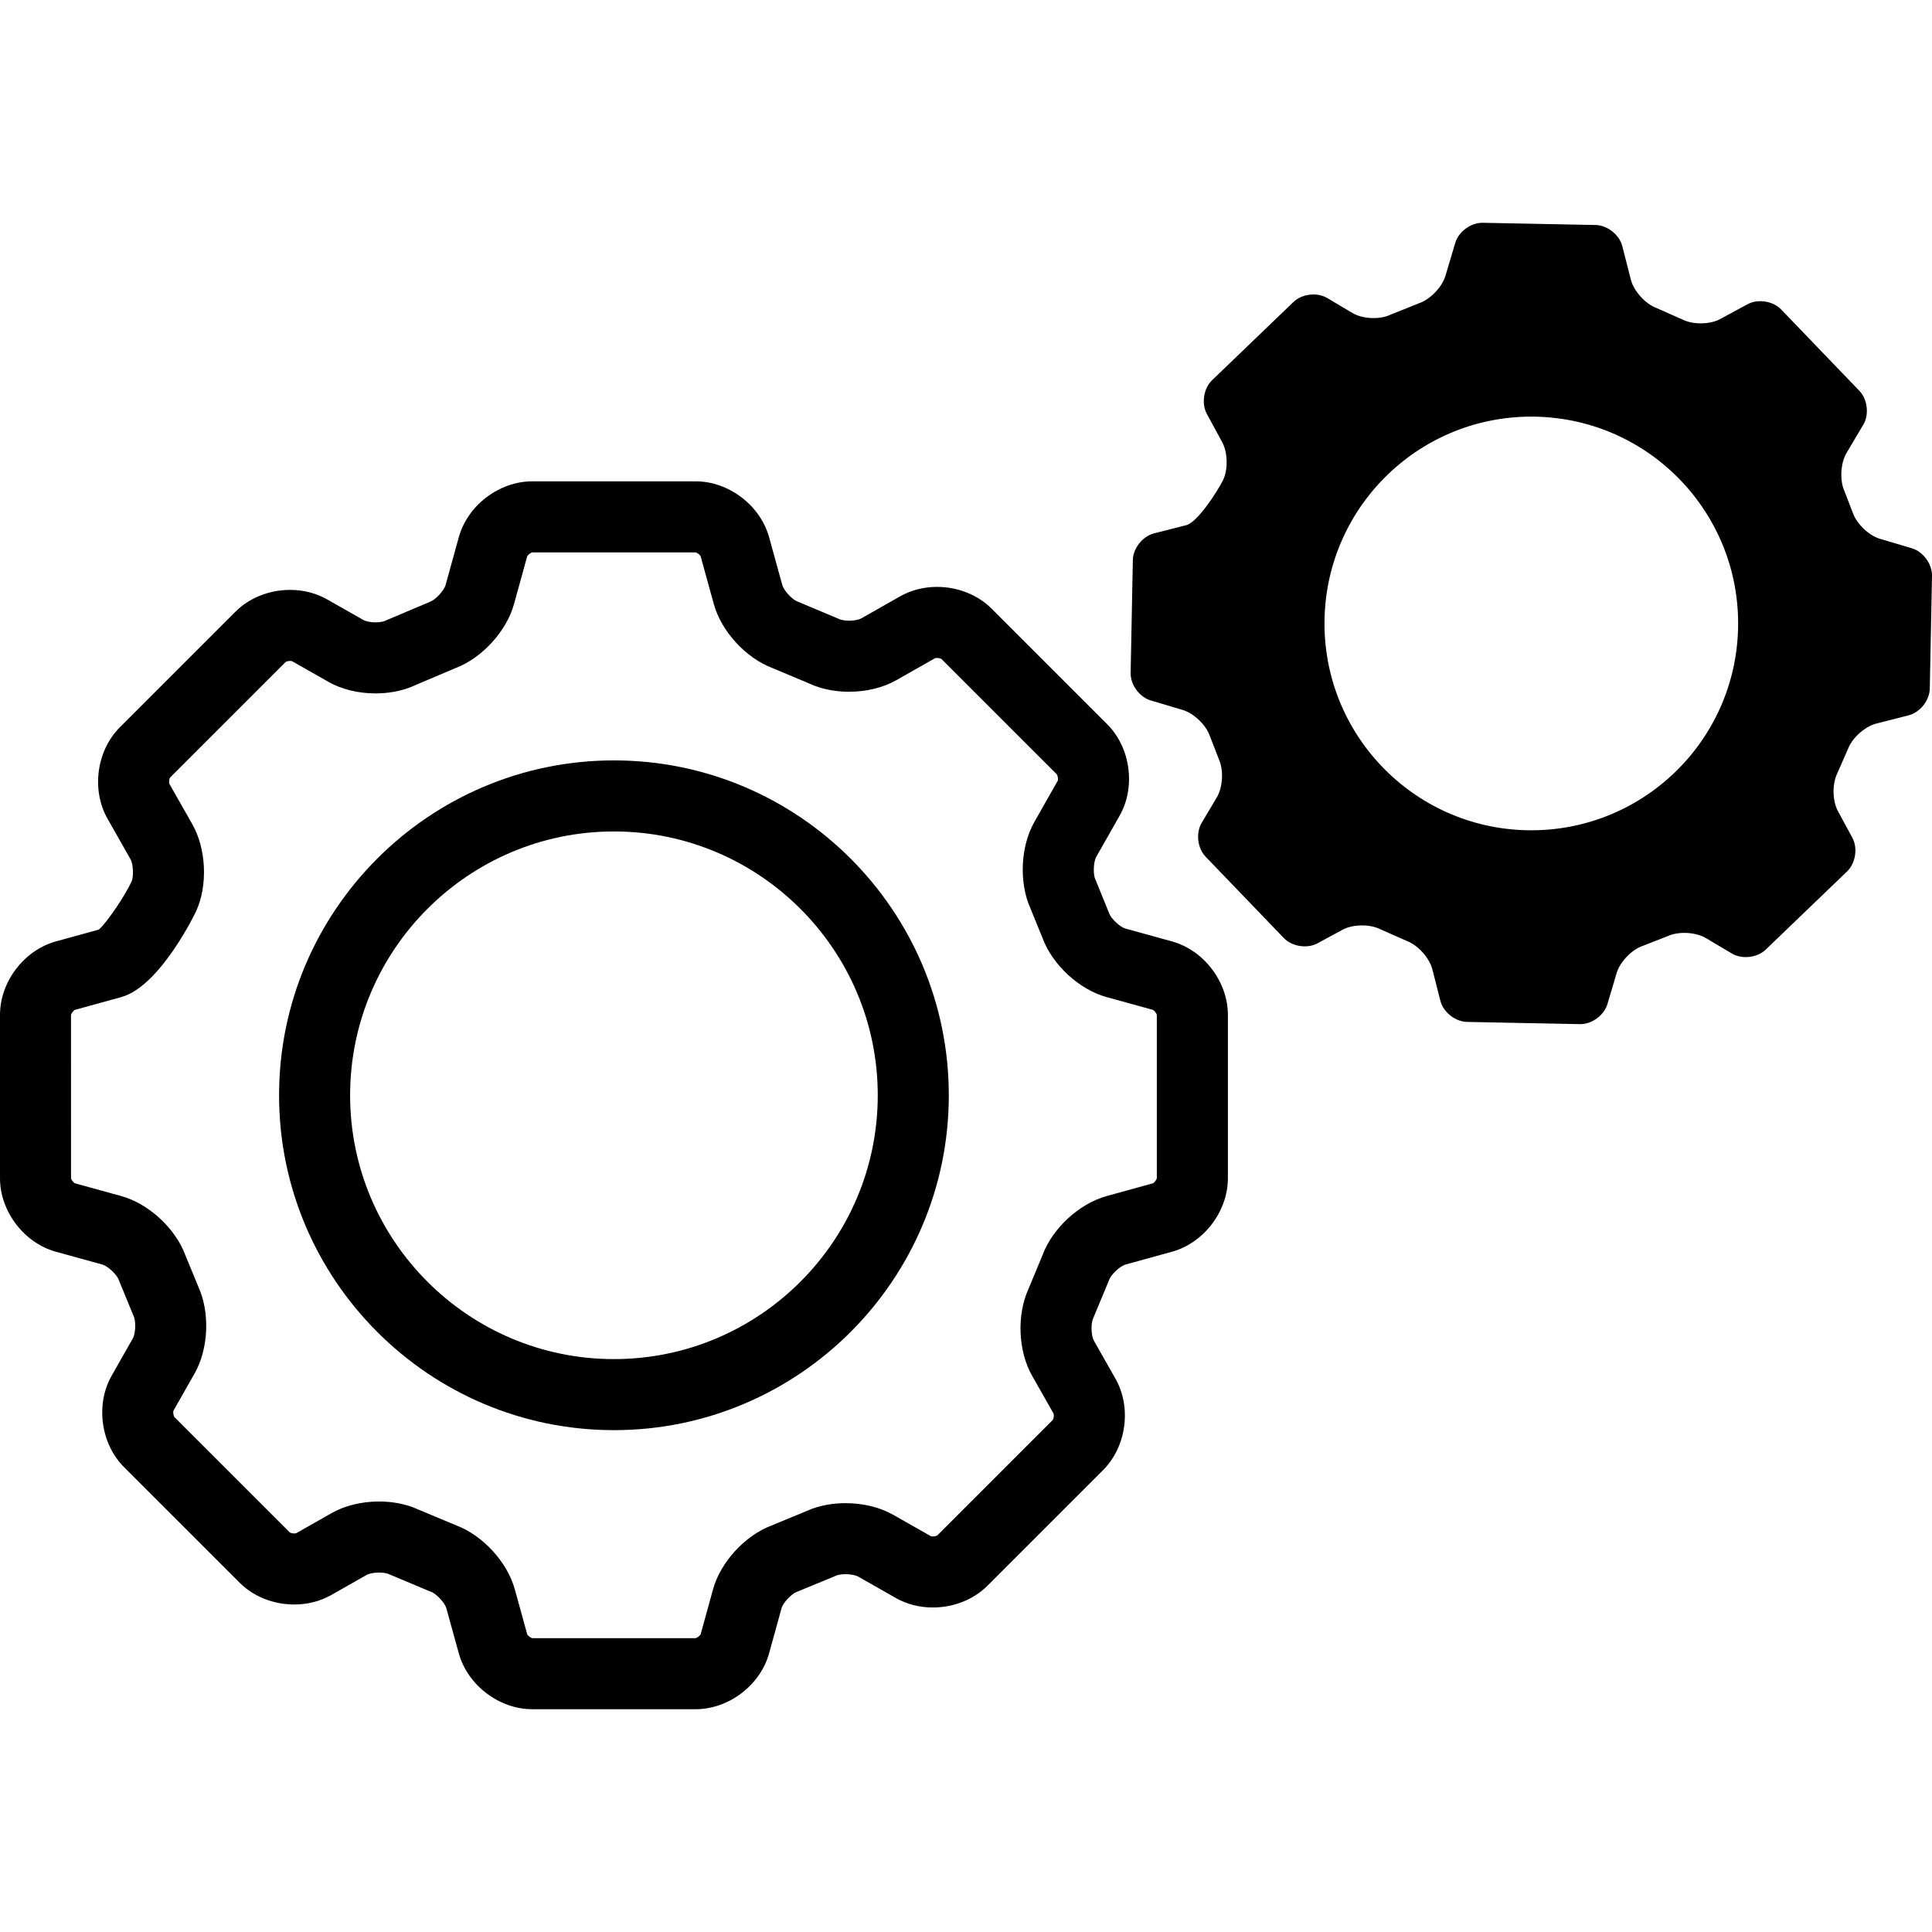
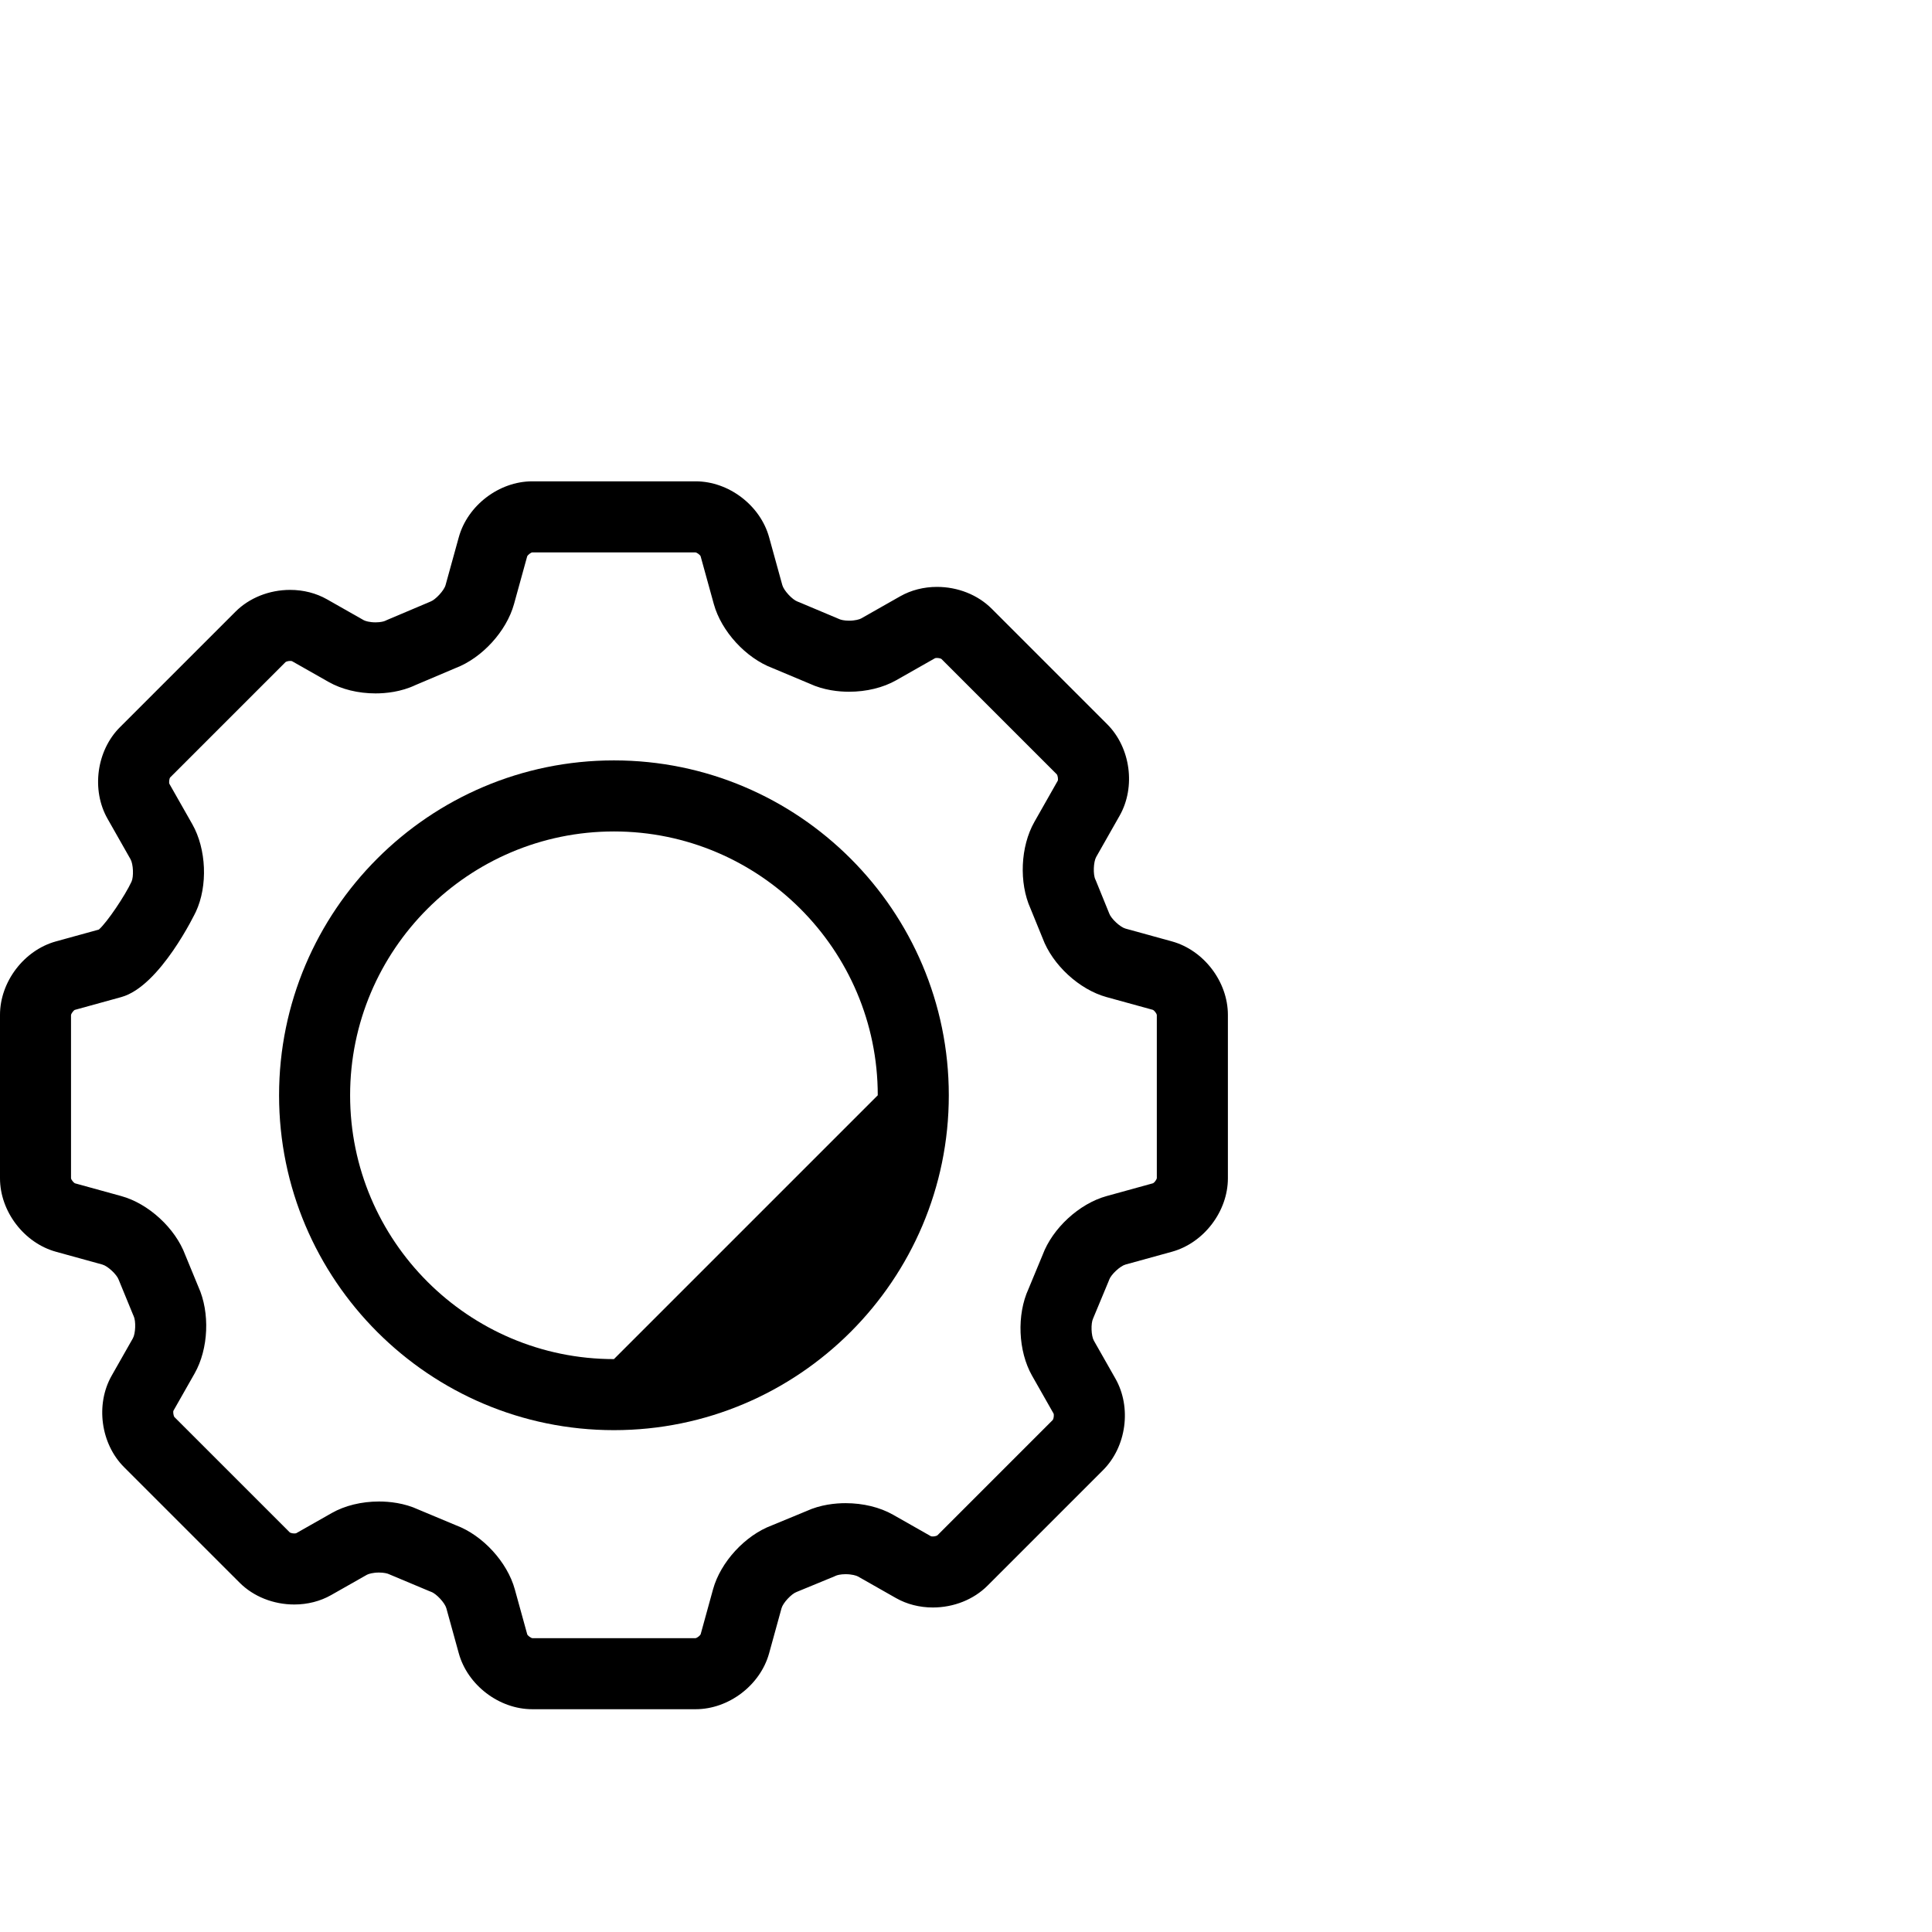
<svg xmlns="http://www.w3.org/2000/svg" fill="#000000" height="64px" width="64px" version="1.1" id="Capa_1" viewBox="0 0 397.516 397.516" xml:space="preserve">
  <g id="SVGRepo_bgCarrier" stroke-width="0" />
  <g id="SVGRepo_tracerCarrier" stroke-linecap="round" stroke-linejoin="round" />
  <g id="SVGRepo_iconCarrier">
    <g>
      <g id="Layer_5_36_">
        <g>
-           <path d="M126.32,156.454c-37.993,0-68.901,30.911-68.901,68.905c0,37.991,30.909,68.9,68.901,68.9s68.9-30.909,68.9-68.9 C195.22,187.365,164.311,156.454,126.32,156.454z M126.32,279.641c-29.932,0-54.283-24.351-54.283-54.281 c0-29.934,24.352-54.286,54.283-54.286s54.282,24.353,54.282,54.286C180.602,255.29,156.251,279.641,126.32,279.641z" />
+           <path d="M126.32,156.454c-37.993,0-68.901,30.911-68.901,68.905c0,37.991,30.909,68.9,68.901,68.9s68.9-30.909,68.9-68.9 C195.22,187.365,164.311,156.454,126.32,156.454z M126.32,279.641c-29.932,0-54.283-24.351-54.283-54.281 c0-29.934,24.352-54.286,54.283-54.286s54.282,24.353,54.282,54.286z" />
          <path d="M241.133,193.697l-9.568-2.638c-1.085-0.299-2.955-2.038-3.333-3.102l-2.717-6.683l-0.152-0.346 c-0.483-1.028-0.382-3.607,0.179-4.597l4.819-8.491c3.36-5.921,2.264-14.015-2.549-18.824l-23.776-23.779 c-2.852-2.848-6.952-4.482-11.248-4.482c-2.723,0-5.341,0.669-7.57,1.935l-8.038,4.561c-0.324,0.184-1.251,0.458-2.478,0.458 c-1.061,0-1.766-0.207-1.991-0.316l-8.275-3.484l-0.348-0.136c-1.068-0.385-2.818-2.276-3.121-3.375l-2.719-9.851 c-1.81-6.563-8.307-11.511-15.113-11.511h-33.629c-6.807,0-13.303,4.949-15.11,11.508l-2.723,9.855 c-0.303,1.101-2.06,3.003-3.132,3.393l-8.905,3.768l-0.378,0.173c-0.223,0.11-0.926,0.318-1.988,0.318 c-1.202,0.001-2.109-0.267-2.429-0.448l-7.565-4.295c-2.231-1.266-4.851-1.936-7.575-1.936c-4.3,0-8.4,1.636-11.247,4.484 l-23.782,23.778c-4.812,4.813-5.906,12.904-2.546,18.822l4.736,8.343c0.565,0.998,0.677,3.584,0.198,4.613 c-1.323,2.844-4.967,8.298-6.713,9.848l-8.841,2.438C4.946,195.509,0,202.006,0,208.812v33.626c0,6.803,4.946,13.3,11.506,15.112 l9.568,2.641c1.088,0.3,2.96,2.038,3.338,3.101l2.945,7.17l0.149,0.338c0.484,1.024,0.39,3.586-0.169,4.568l-4.362,7.68 c-3.356,5.916-2.261,14.006,2.55,18.822l23.78,23.777c2.85,2.85,6.95,4.484,11.248,4.484l0,0c2.723,0,5.342-0.669,7.576-1.936 l7.361-4.177c0.327-0.186,1.26-0.461,2.492-0.461c1.062,0,1.769,0.206,1.995,0.315l8.39,3.522l0.357,0.139 c1.065,0.382,2.81,2.264,3.112,3.358l2.56,9.276c1.808,6.561,8.305,11.511,15.111,11.511h33.629 c6.806,0,13.303-4.948,15.113-11.511l2.558-9.279c0.3-1.087,2.038-2.957,3.099-3.335l7.735-3.188l0.355-0.158 c0.225-0.107,0.931-0.311,1.99-0.311c1.259,0,2.214,0.282,2.548,0.472l7.823,4.443c2.232,1.267,4.851,1.936,7.576,1.936 c4.3,0,8.4-1.636,11.248-4.485l23.778-23.777c4.814-4.812,5.91-12.904,2.549-18.825l-4.441-7.82 c-0.556-0.979-0.647-3.525-0.163-4.541l3.188-7.659l0.134-0.347c0.379-1.064,2.253-2.805,3.343-3.105l9.57-2.64 c6.559-1.812,11.505-8.309,11.505-15.112v-33.623C252.641,202.006,247.695,195.508,241.133,193.697z M237.247,243.459 l-9.568,2.64c-5.615,1.549-11.11,6.61-13.151,12.086l-2.914,7.023c-2.439,5.314-2.139,12.778,0.738,17.851l4.422,7.782 c0.124,0.31,0.021,1.075-0.152,1.31L192.875,315.9c-0.096,0.073-0.467,0.233-0.944,0.233c-0.22,0-0.366-0.046-0.357-0.03 l-7.824-4.443c-2.702-1.534-6.17-2.379-9.766-2.379c-2.072,0-5.137,0.288-8.082,1.641l-7.098,2.934 c-5.479,2.037-10.544,7.533-12.093,13.151l-2.544,9.234c-0.13,0.305-0.73,0.766-1.066,0.82l-33.553,0.002 c-0.331-0.045-0.946-0.513-1.064-0.78l-2.56-9.276c-1.546-5.609-6.598-11.106-12.064-13.157l-7.725-3.232 c-2.97-1.383-6.063-1.678-8.155-1.678c-3.572,0-7.02,0.841-9.707,2.366l-7.32,4.155c-0.036,0.015-0.178,0.053-0.402,0.053 c-0.478,0-0.85-0.161-0.913-0.204l-23.747-23.741c-0.204-0.268-0.309-1.036-0.206-1.304l4.36-7.676 c2.873-5.058,3.185-12.52,0.766-17.839l-2.701-6.555c-2.037-5.48-7.535-10.548-13.153-12.097l-9.521-2.625 c-0.309-0.132-0.778-0.748-0.822-1.035l-0.002-33.581c0.045-0.333,0.514-0.949,0.777-1.067l9.563-2.637 c8.015-2.207,15.287-17.422,15.357-17.572c2.473-5.313,2.164-12.878-0.737-17.994l-4.718-8.307 c-0.124-0.312-0.021-1.076,0.15-1.309l23.749-23.748c0.096-0.073,0.467-0.232,0.943-0.232c0.222,0,0.363,0.041,0.359,0.03 l7.562,4.292c2.674,1.52,6.101,2.357,9.649,2.357c2.116,0,5.241-0.303,8.236-1.722l8.238-3.494 c5.445-2.071,10.479-7.573,12.021-13.166l2.709-9.813c0.131-0.308,0.746-0.776,1.032-0.819l33.584-0.002 c0.333,0.045,0.948,0.514,1.066,0.781l2.719,9.85c1.545,5.604,6.591,11.105,12.048,13.164l7.61,3.193 c2.975,1.39,6.073,1.686,8.17,1.686c3.568,0,7.012-0.84,9.694-2.363l7.995-4.538c0.036-0.015,0.176-0.051,0.396-0.051 c0.48,0,0.853,0.161,0.914,0.202l23.744,23.744c0.203,0.267,0.306,1.032,0.201,1.304l-4.819,8.493 c-2.868,5.056-3.189,12.511-0.79,17.823l2.489,6.102c2.034,5.487,7.535,10.562,13.154,12.11l9.523,2.623 c0.309,0.132,0.777,0.748,0.82,1.036l0.002,33.581C237.98,242.726,237.511,243.342,237.247,243.459z" />
-           <path d="M393.377,112.81l-6.573-1.953c-2.321-0.688-4.846-3.132-5.611-5.428l-1.713-4.439c-0.983-2.211-0.778-5.725,0.459-7.805 l3.443-5.806c1.236-2.08,0.875-5.212-0.8-6.958L366.48,63.675c-1.679-1.746-4.794-2.232-6.922-1.076l-5.609,3.038 c-2.13,1.154-5.636,1.198-7.793,0.097l-5.418-2.399c-2.262-0.866-4.599-3.496-5.199-5.843l-1.745-6.844 c-0.598-2.345-3.066-4.304-5.487-4.352l-23.232-0.457c-2.42-0.048-4.965,1.814-5.654,4.133l-2.013,6.77 c-0.691,2.321-3.129,4.861-5.42,5.645l-5.954,2.389c-2.19,1.027-5.692,0.856-7.772-0.38l-5.166-3.07 c-2.083-1.237-5.215-0.876-6.96,0.805l-16.751,16.1c-1.742,1.676-2.226,4.793-1.073,6.921l3.159,5.831 c1.153,2.13,1.23,5.645,0.169,7.813c-1.061,2.167-5.21,8.66-7.557,9.256l-6.643,1.693c-2.345,0.599-4.305,3.07-4.353,5.49 l-0.456,23.228c-0.047,2.422,1.814,4.965,4.134,5.655l6.573,1.954c2.322,0.688,4.849,3.132,5.616,5.43l1.852,4.759 c0.992,2.211,0.795,5.721-0.444,7.802l-3.113,5.241c-1.238,2.084-0.875,5.215,0.803,6.961l16.104,16.746 c1.678,1.747,4.793,2.232,6.924,1.078l5.14-2.785c2.128-1.155,5.638-1.197,7.796-0.101l5.501,2.428 c2.261,0.864,4.605,3.488,5.2,5.837l1.642,6.442c0.598,2.348,3.067,4.307,5.488,4.354l23.231,0.455 c2.422,0.049,4.964-1.811,5.654-4.133l1.894-6.373c0.687-2.323,3.131-4.851,5.43-5.617l5.146-2.013 c2.207-0.997,5.719-0.802,7.798,0.436l5.342,3.172c2.082,1.238,5.215,0.876,6.958-0.804l16.751-16.1 c1.744-1.68,2.229-4.794,1.074-6.921l-2.962-5.467c-1.152-2.129-1.21-5.644-0.123-7.808l2.192-5.01 c0.86-2.266,3.482-4.609,5.829-5.206l6.645-1.693c2.343-0.599,4.305-3.066,4.352-5.488l0.457-23.229 C397.557,116.047,395.695,113.5,393.377,112.81z M314.236,170.826c-23.495-0.462-42.171-19.886-41.709-43.381 c0.462-23.5,19.886-42.176,43.381-41.715c23.497,0.463,42.172,19.889,41.71,43.387 C357.156,152.614,337.733,171.288,314.236,170.826z" />
        </g>
      </g>
    </g>
  </g>
</svg>